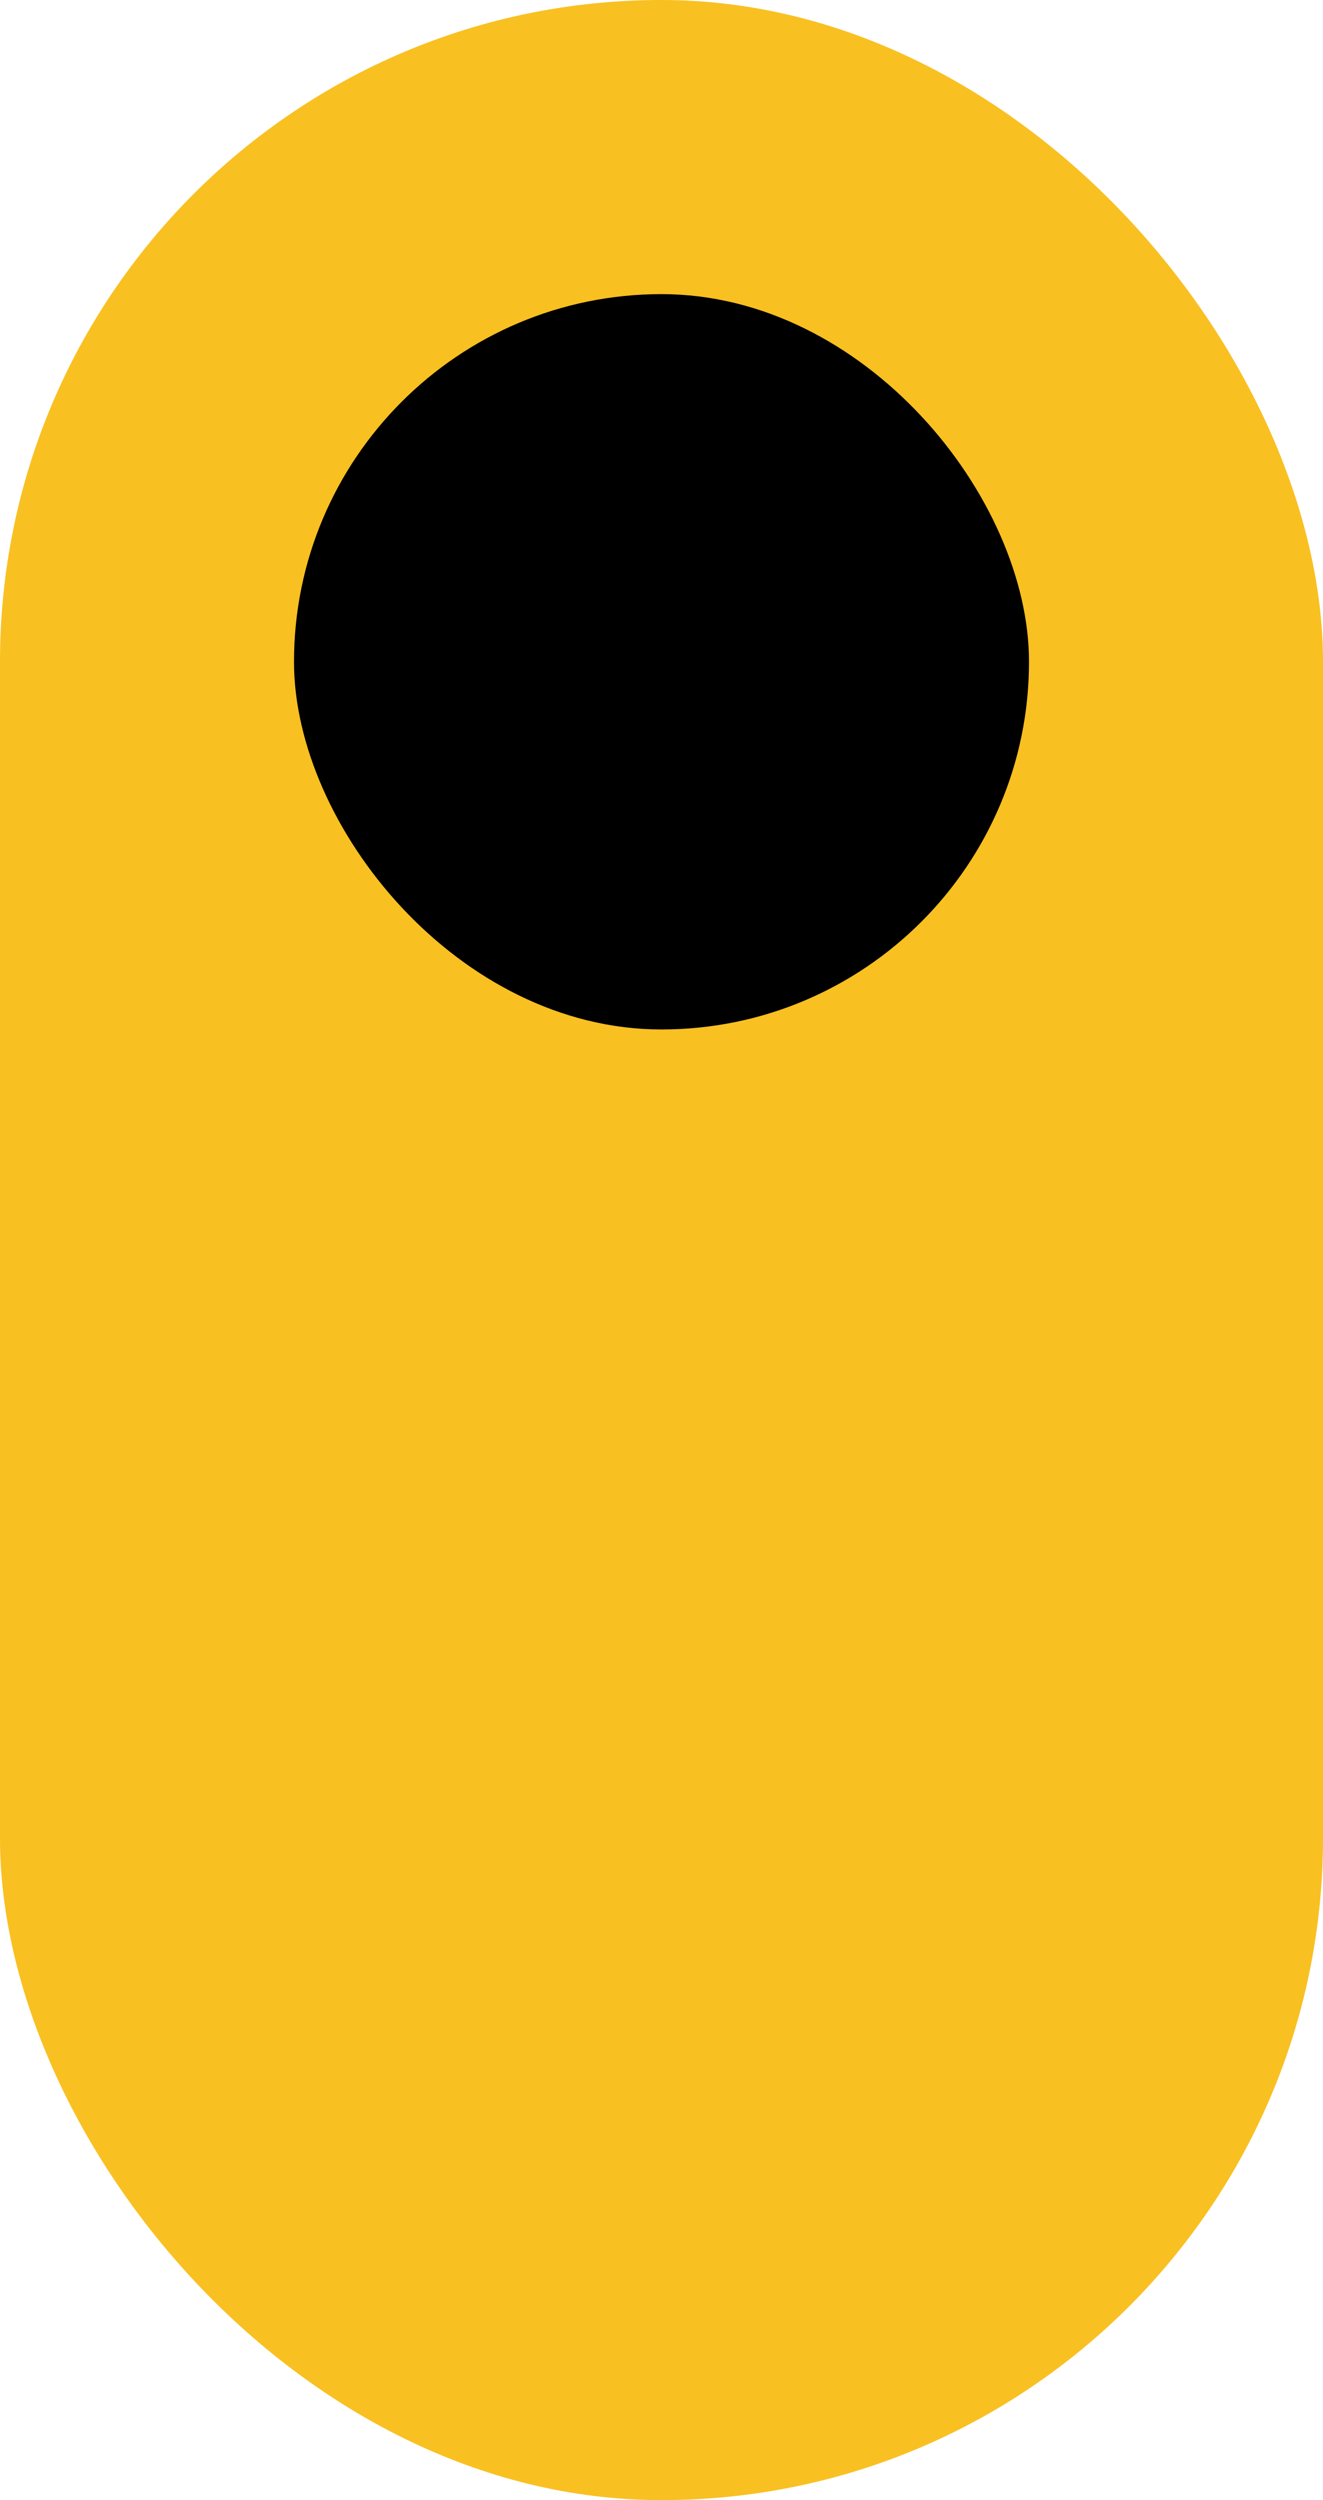
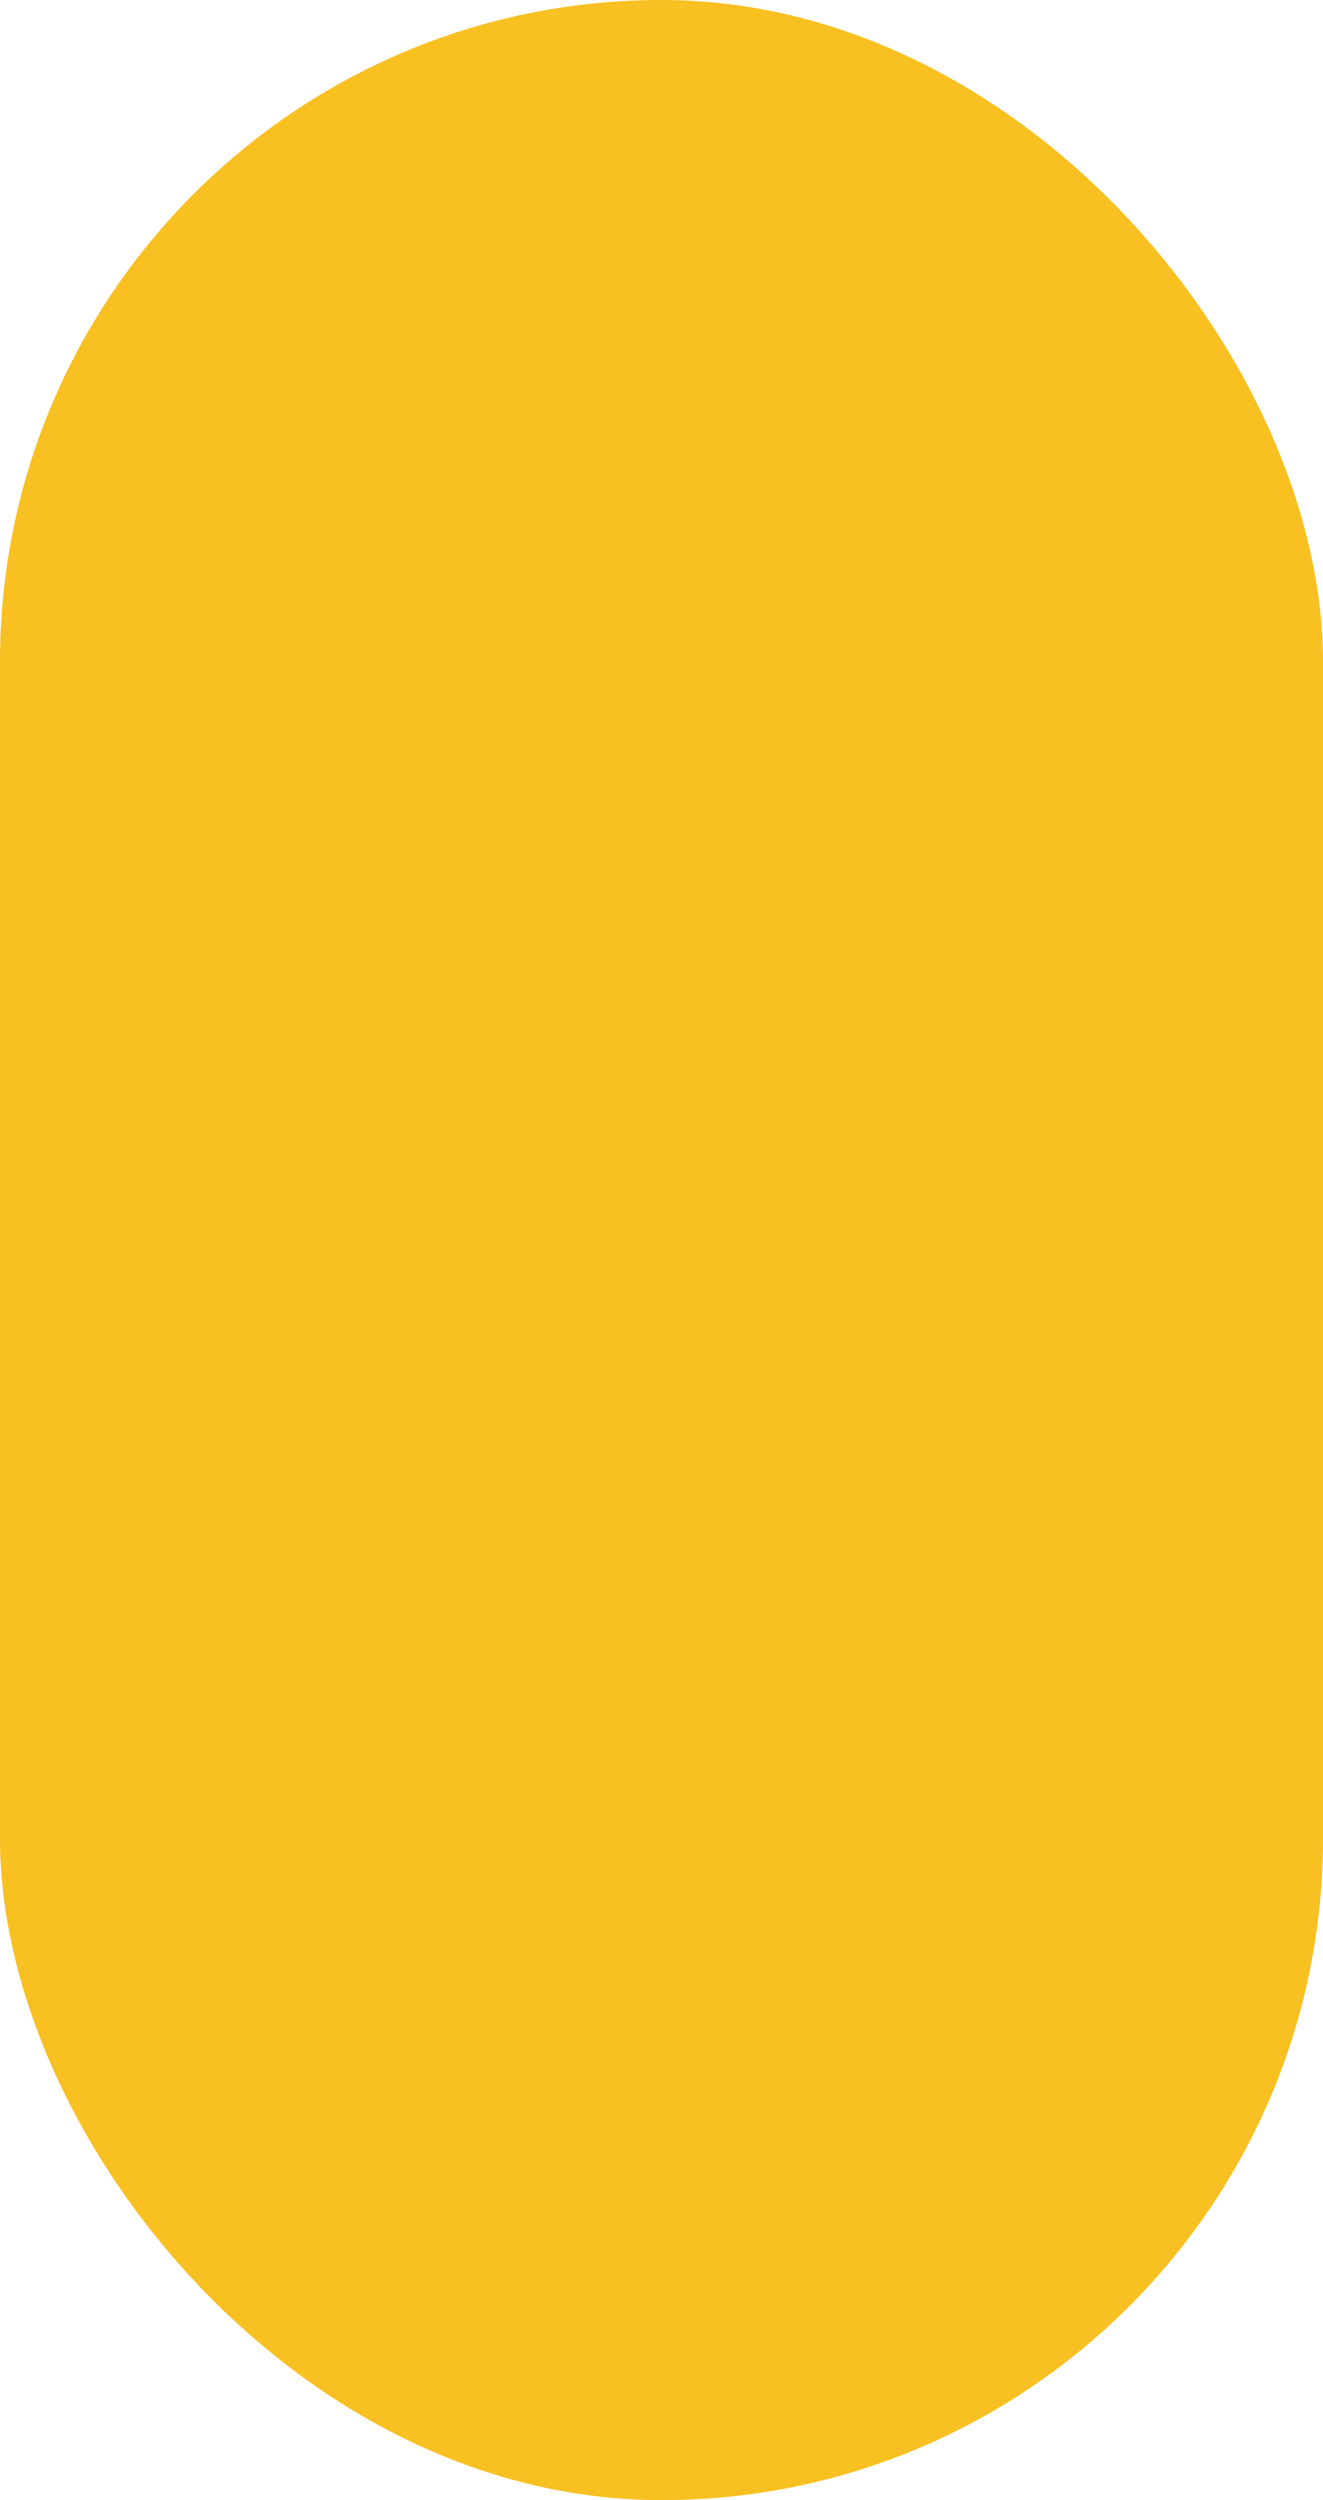
<svg xmlns="http://www.w3.org/2000/svg" width="9" height="17" viewBox="0 0 9 17">
  <g id="company-icon" transform="translate(-148 -1905)">
    <rect id="Rectangle_2398" data-name="Rectangle 2398" width="9" height="17" rx="4.5" transform="translate(148 1905)" fill="#f9c021" />
-     <rect id="Rectangle_2400" data-name="Rectangle 2400" width="5" height="5" rx="2.5" transform="translate(150 1907)" />
  </g>
</svg>